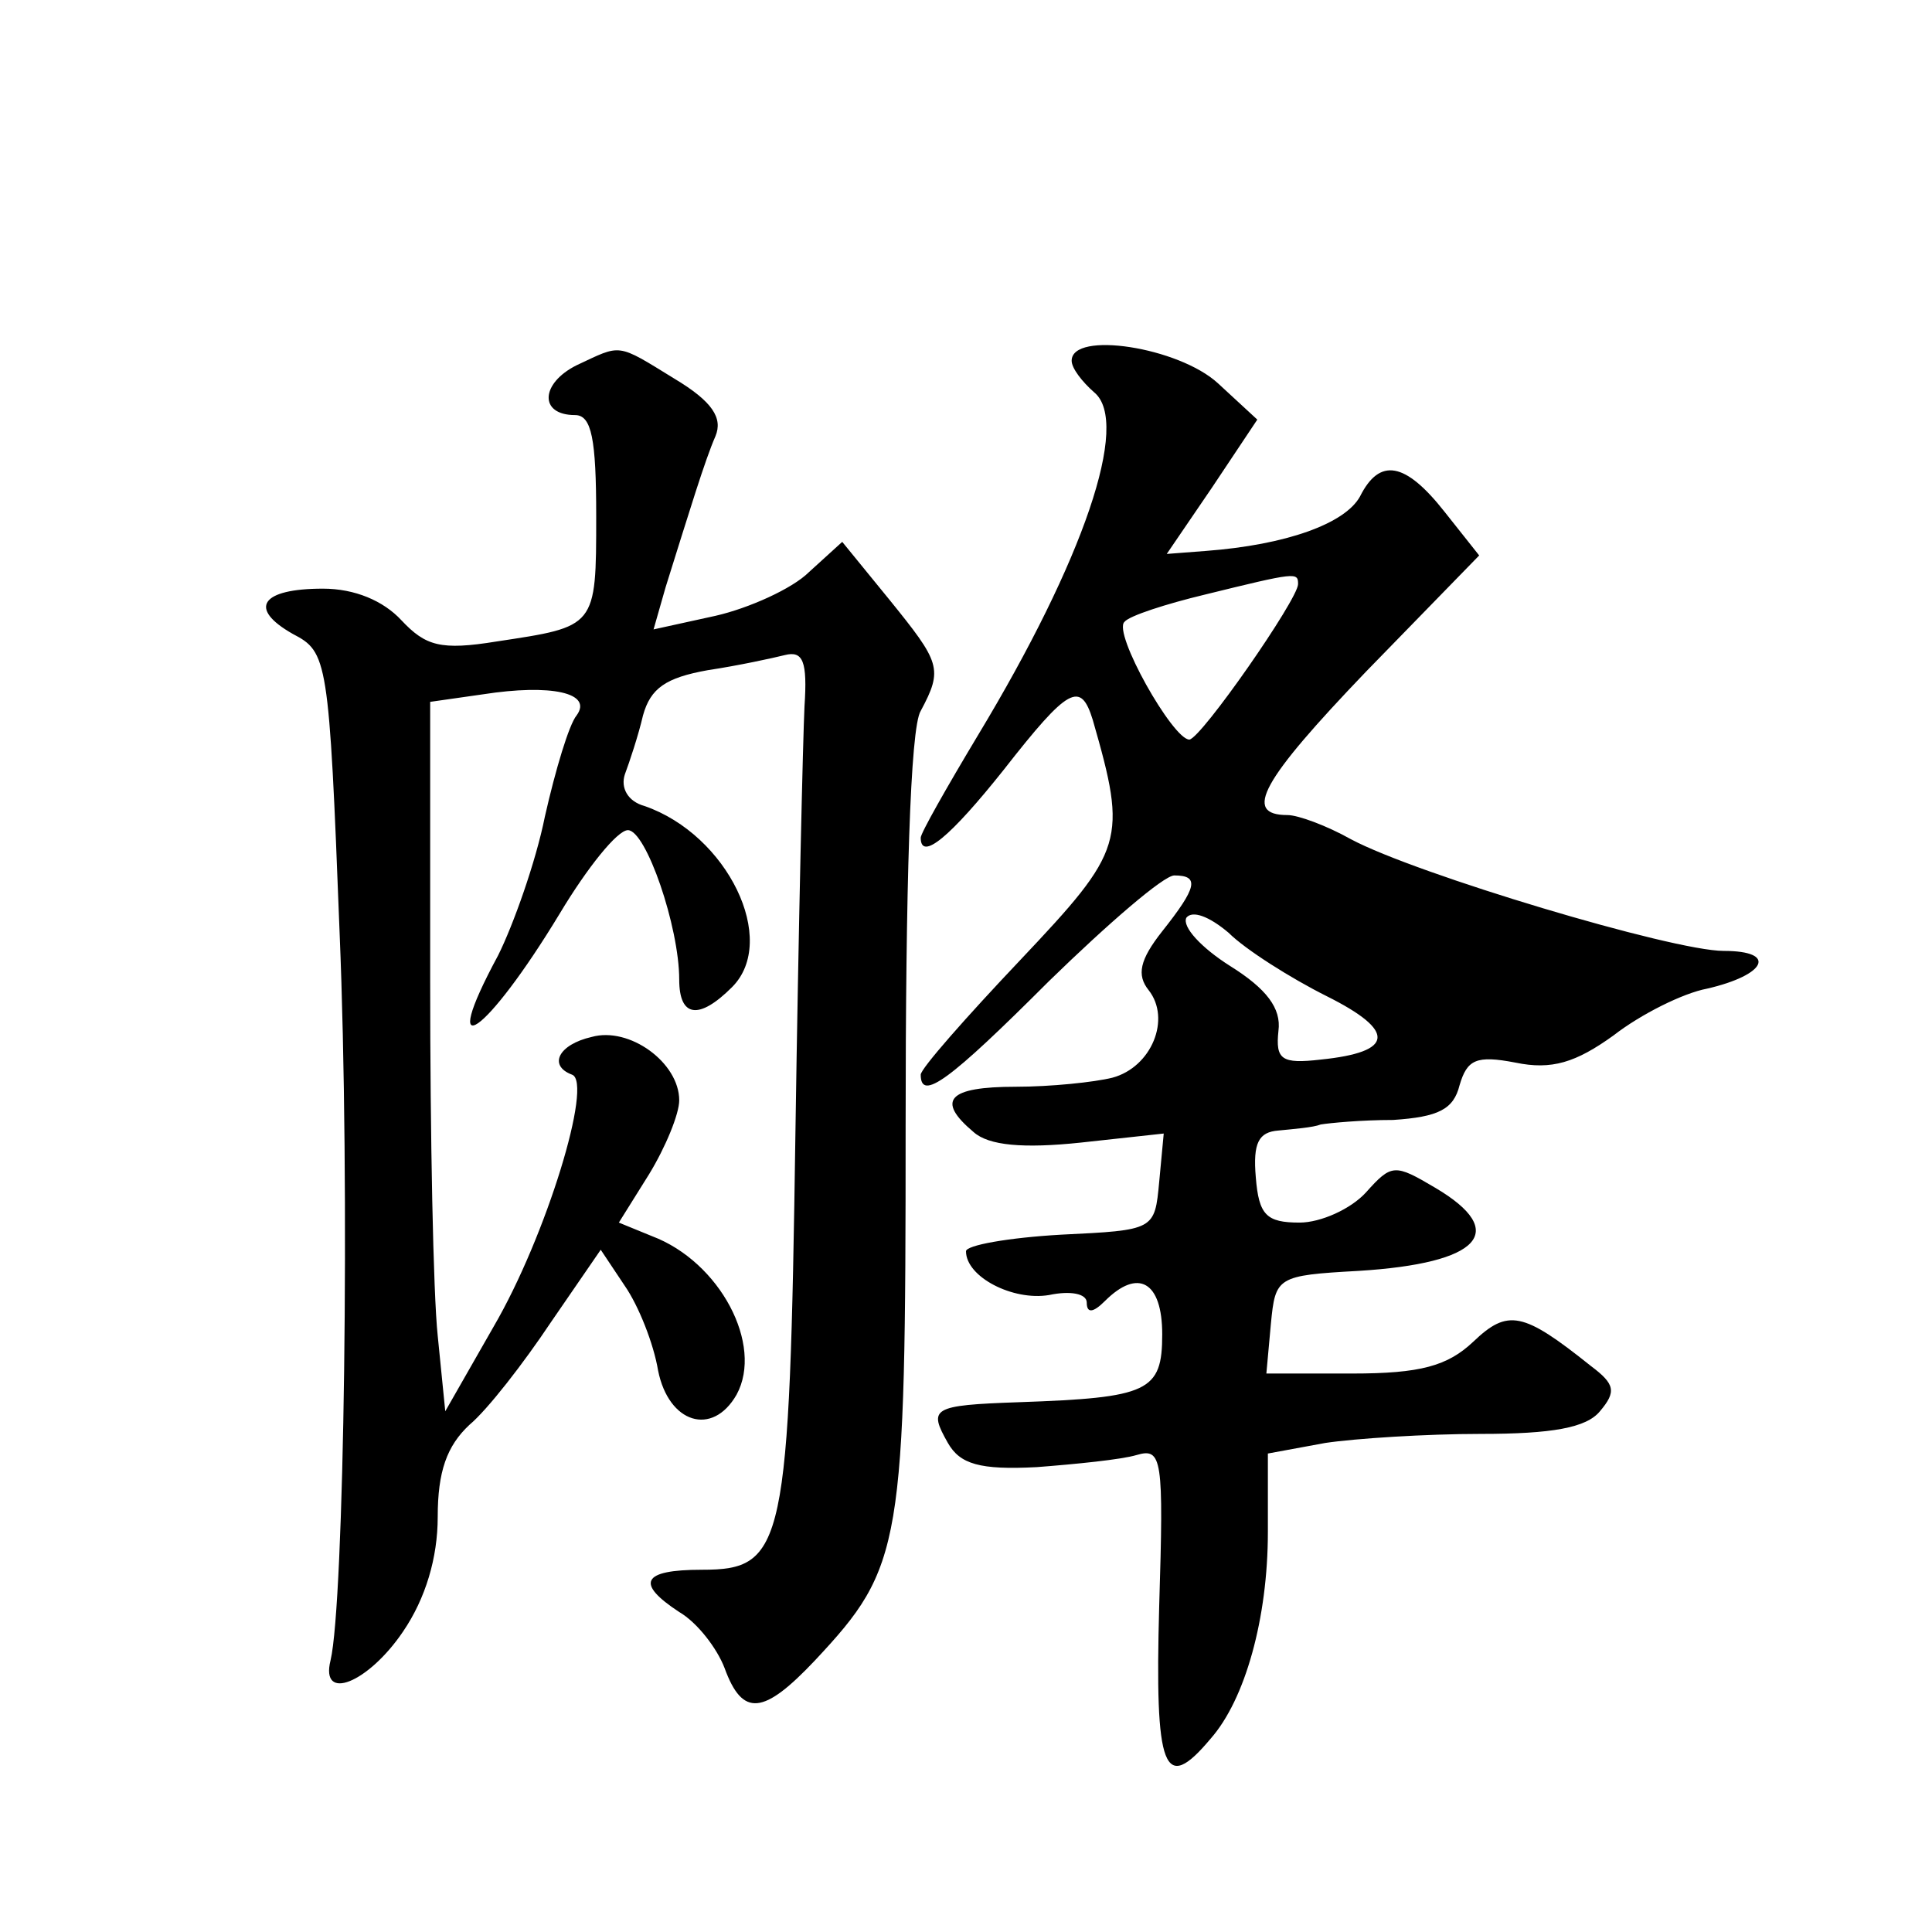
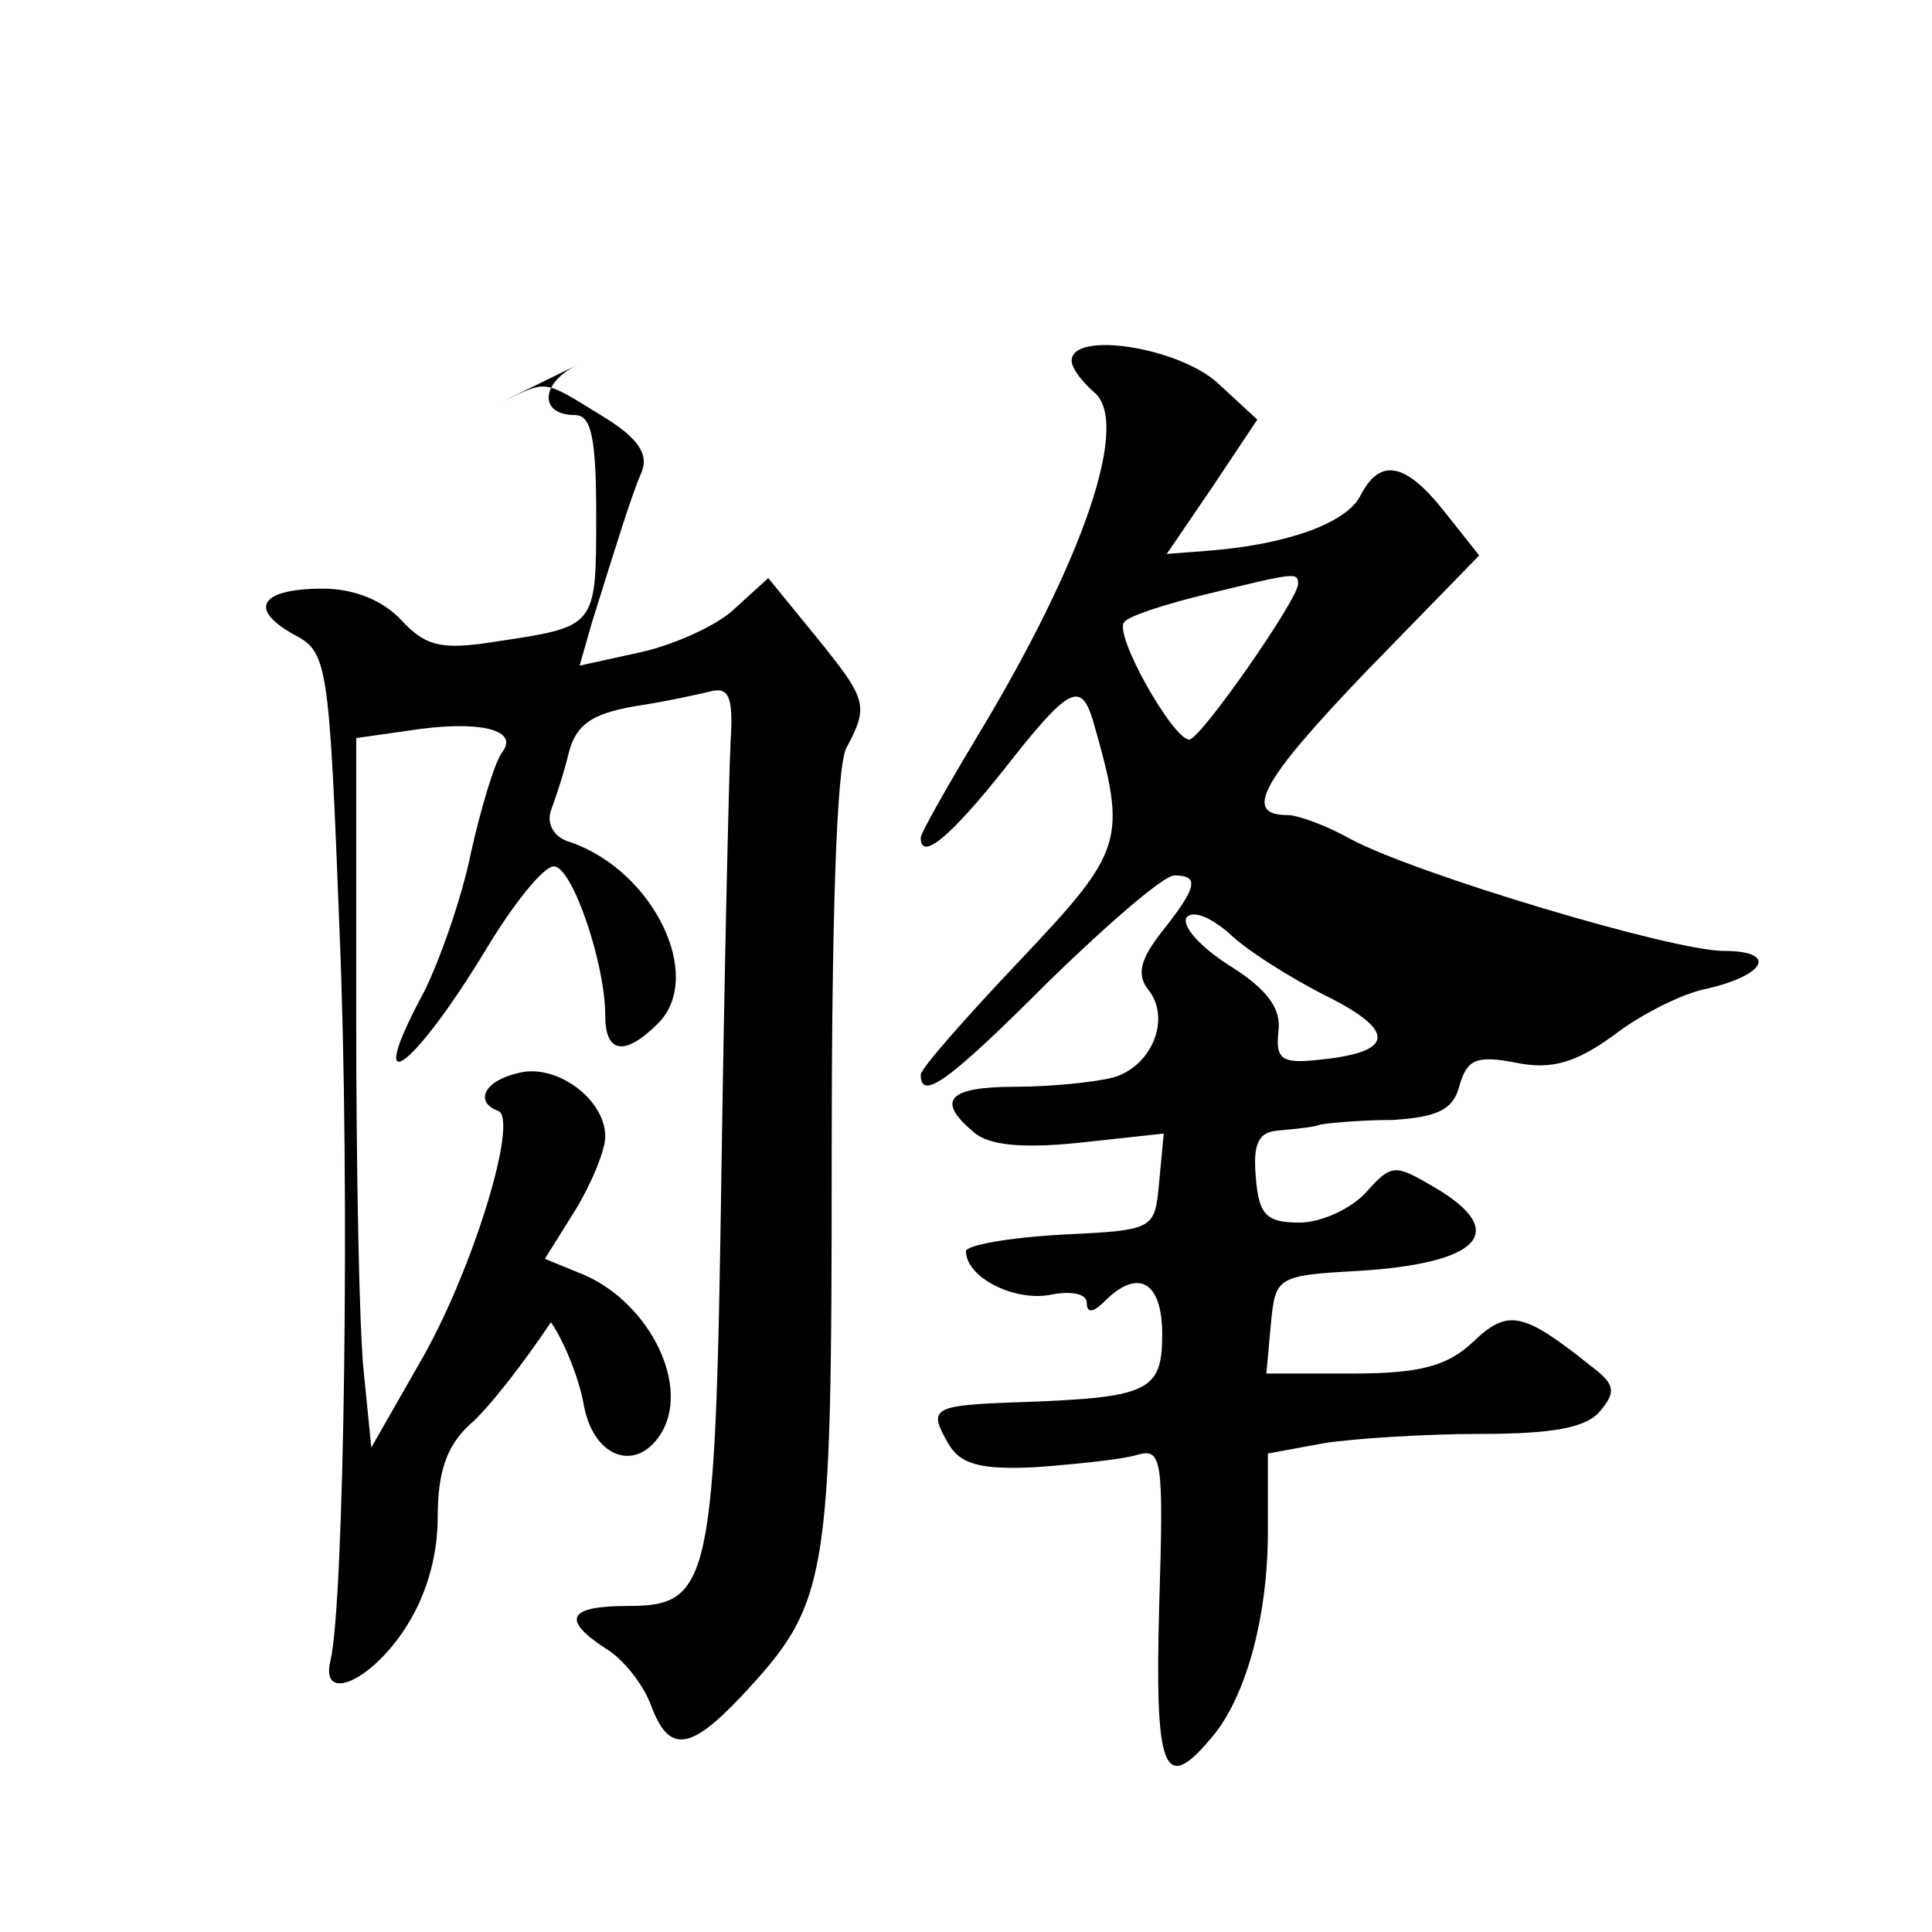
<svg xmlns="http://www.w3.org/2000/svg" version="1.0" width="128pt" height="128pt" viewBox="0 0 128 128" preserveAspectRatio="xMidYMid meet">
  <g transform="translate(0,128) scale(0.1,-0.1)" fill="#0" stroke="none">
-     <path d="M382 1038 c-24 -12 -25 -33 -1 -33 11 0 14 -16 14 -67 0 -74 0 -73 -66 -83 -37 -6 -47 -3 -63 14 -12 13 -31 21 -52 21 -41 0 -50 -13 -20 -30 23 -12 24 -16 31 -198 7 -168 3 -444 -6 -482 -7 -28 25 -15 48 19 15 22 23 49 23 76 0 30 6 47 21 61 12 10 36 41 54 68 l33 48 16 -24 c9 -13 19 -38 22 -56 7 -35 36 -44 52 -16 18 33 -11 88 -56 105 l-22 9 20 32 c11 18 20 40 20 49 0 25 -33 49 -58 42 -22 -5 -29 -19 -13 -25 14 -5 -17 -107 -52 -167 l-32 -56 -5 50 c-3 28 -5 133 -5 235 l0 185 35 5 c45 7 73 1 62 -14 -5 -6 -14 -36 -21 -67 -6 -30 -21 -72 -31 -92 -41 -76 -8 -53 41 28 18 30 38 55 45 55 12 0 34 -64 34 -99 0 -25 13 -27 35 -5 31 31 -3 101 -58 120 -11 3 -16 12 -13 21 3 8 9 26 12 39 5 18 15 25 43 30 20 3 43 8 51 10 12 3 15 -4 13 -34 -1 -20 -4 -147 -6 -282 -4 -275 -7 -290 -62 -290 -40 0 -44 -9 -15 -28 12 -7 25 -24 30 -37 12 -33 26 -31 60 5 58 62 60 75 60 354 0 157 3 264 10 275 15 28 13 32 -21 74 l-31 38 -22 -20 c-11 -11 -40 -24 -62 -29 l-41 -9 8 28 c16 51 26 84 33 100 5 12 -2 23 -27 38 -39 24 -35 23 -65 9z M710 1041 c0 -5 7 -14 15 -21 24 -20 -7 -111 -77 -227 -21 -35 -38 -65 -38 -68 0 -16 20 1 55 45 43 55 51 59 59 33 23 -80 21 -86 -48 -159 -36 -38 -66 -72 -66 -76 0 -18 19 -4 85 62 39 38 76 70 83 70 17 0 15 -8 -8 -37 -15 -19 -17 -29 -9 -39 15 -19 2 -51 -24 -58 -12 -3 -41 -6 -64 -6 -45 0 -53 -9 -28 -30 10 -9 33 -11 71 -7 l55 6 -3 -32 c-3 -32 -3 -32 -65 -35 -35 -2 -63 -7 -63 -11 0 -17 31 -33 55 -29 14 3 25 1 25 -5 0 -7 4 -7 12 1 22 22 38 13 38 -22 0 -38 -9 -42 -95 -45 -58 -2 -60 -4 -47 -27 8 -14 21 -18 59 -16 26 2 56 5 66 8 17 5 18 -2 15 -100 -3 -109 3 -125 34 -88 23 26 38 80 38 137 l0 52 38 7 c20 3 67 6 103 6 47 0 70 4 79 15 11 13 10 18 -6 30 -45 36 -55 38 -78 16 -17 -16 -35 -21 -80 -21 l-57 0 3 33 c3 31 4 32 58 35 81 5 100 26 51 55 -27 16 -29 16 -46 -3 -10 -11 -30 -20 -44 -20 -22 0 -27 5 -29 30 -2 23 2 30 15 31 10 1 23 2 28 4 6 1 27 3 48 3 30 2 40 7 44 23 5 17 11 20 37 15 24 -5 40 0 65 18 18 14 46 28 62 31 39 9 47 25 11 25 -34 0 -204 51 -247 74 -16 9 -35 16 -42 16 -30 0 -17 23 52 95 l75 77 -23 29 c-26 33 -43 36 -56 10 -10 -18 -49 -32 -102 -36 l-26 -2 30 44 30 45 -26 24 c-26 24 -97 35 -97 15z m150 -148 c0 -10 -64 -102 -72 -103 -11 0 -51 71 -43 78 3 4 28 12 53 18 61 15 62 15 62 7z m19 -273 c46 -23 45 -37 -4 -42 -26 -3 -30 0 -28 19 2 15 -8 28 -32 43 -19 12 -32 26 -29 32 4 5 15 1 28 -10 11 -11 41 -30 65 -42z" />
+     <path d="M382 1038 c-24 -12 -25 -33 -1 -33 11 0 14 -16 14 -67 0 -74 0 -73 -66 -83 -37 -6 -47 -3 -63 14 -12 13 -31 21 -52 21 -41 0 -50 -13 -20 -30 23 -12 24 -16 31 -198 7 -168 3 -444 -6 -482 -7 -28 25 -15 48 19 15 22 23 49 23 76 0 30 6 47 21 61 12 10 36 41 54 68 c9 -13 19 -38 22 -56 7 -35 36 -44 52 -16 18 33 -11 88 -56 105 l-22 9 20 32 c11 18 20 40 20 49 0 25 -33 49 -58 42 -22 -5 -29 -19 -13 -25 14 -5 -17 -107 -52 -167 l-32 -56 -5 50 c-3 28 -5 133 -5 235 l0 185 35 5 c45 7 73 1 62 -14 -5 -6 -14 -36 -21 -67 -6 -30 -21 -72 -31 -92 -41 -76 -8 -53 41 28 18 30 38 55 45 55 12 0 34 -64 34 -99 0 -25 13 -27 35 -5 31 31 -3 101 -58 120 -11 3 -16 12 -13 21 3 8 9 26 12 39 5 18 15 25 43 30 20 3 43 8 51 10 12 3 15 -4 13 -34 -1 -20 -4 -147 -6 -282 -4 -275 -7 -290 -62 -290 -40 0 -44 -9 -15 -28 12 -7 25 -24 30 -37 12 -33 26 -31 60 5 58 62 60 75 60 354 0 157 3 264 10 275 15 28 13 32 -21 74 l-31 38 -22 -20 c-11 -11 -40 -24 -62 -29 l-41 -9 8 28 c16 51 26 84 33 100 5 12 -2 23 -27 38 -39 24 -35 23 -65 9z M710 1041 c0 -5 7 -14 15 -21 24 -20 -7 -111 -77 -227 -21 -35 -38 -65 -38 -68 0 -16 20 1 55 45 43 55 51 59 59 33 23 -80 21 -86 -48 -159 -36 -38 -66 -72 -66 -76 0 -18 19 -4 85 62 39 38 76 70 83 70 17 0 15 -8 -8 -37 -15 -19 -17 -29 -9 -39 15 -19 2 -51 -24 -58 -12 -3 -41 -6 -64 -6 -45 0 -53 -9 -28 -30 10 -9 33 -11 71 -7 l55 6 -3 -32 c-3 -32 -3 -32 -65 -35 -35 -2 -63 -7 -63 -11 0 -17 31 -33 55 -29 14 3 25 1 25 -5 0 -7 4 -7 12 1 22 22 38 13 38 -22 0 -38 -9 -42 -95 -45 -58 -2 -60 -4 -47 -27 8 -14 21 -18 59 -16 26 2 56 5 66 8 17 5 18 -2 15 -100 -3 -109 3 -125 34 -88 23 26 38 80 38 137 l0 52 38 7 c20 3 67 6 103 6 47 0 70 4 79 15 11 13 10 18 -6 30 -45 36 -55 38 -78 16 -17 -16 -35 -21 -80 -21 l-57 0 3 33 c3 31 4 32 58 35 81 5 100 26 51 55 -27 16 -29 16 -46 -3 -10 -11 -30 -20 -44 -20 -22 0 -27 5 -29 30 -2 23 2 30 15 31 10 1 23 2 28 4 6 1 27 3 48 3 30 2 40 7 44 23 5 17 11 20 37 15 24 -5 40 0 65 18 18 14 46 28 62 31 39 9 47 25 11 25 -34 0 -204 51 -247 74 -16 9 -35 16 -42 16 -30 0 -17 23 52 95 l75 77 -23 29 c-26 33 -43 36 -56 10 -10 -18 -49 -32 -102 -36 l-26 -2 30 44 30 45 -26 24 c-26 24 -97 35 -97 15z m150 -148 c0 -10 -64 -102 -72 -103 -11 0 -51 71 -43 78 3 4 28 12 53 18 61 15 62 15 62 7z m19 -273 c46 -23 45 -37 -4 -42 -26 -3 -30 0 -28 19 2 15 -8 28 -32 43 -19 12 -32 26 -29 32 4 5 15 1 28 -10 11 -11 41 -30 65 -42z" />
  </g>
</svg>